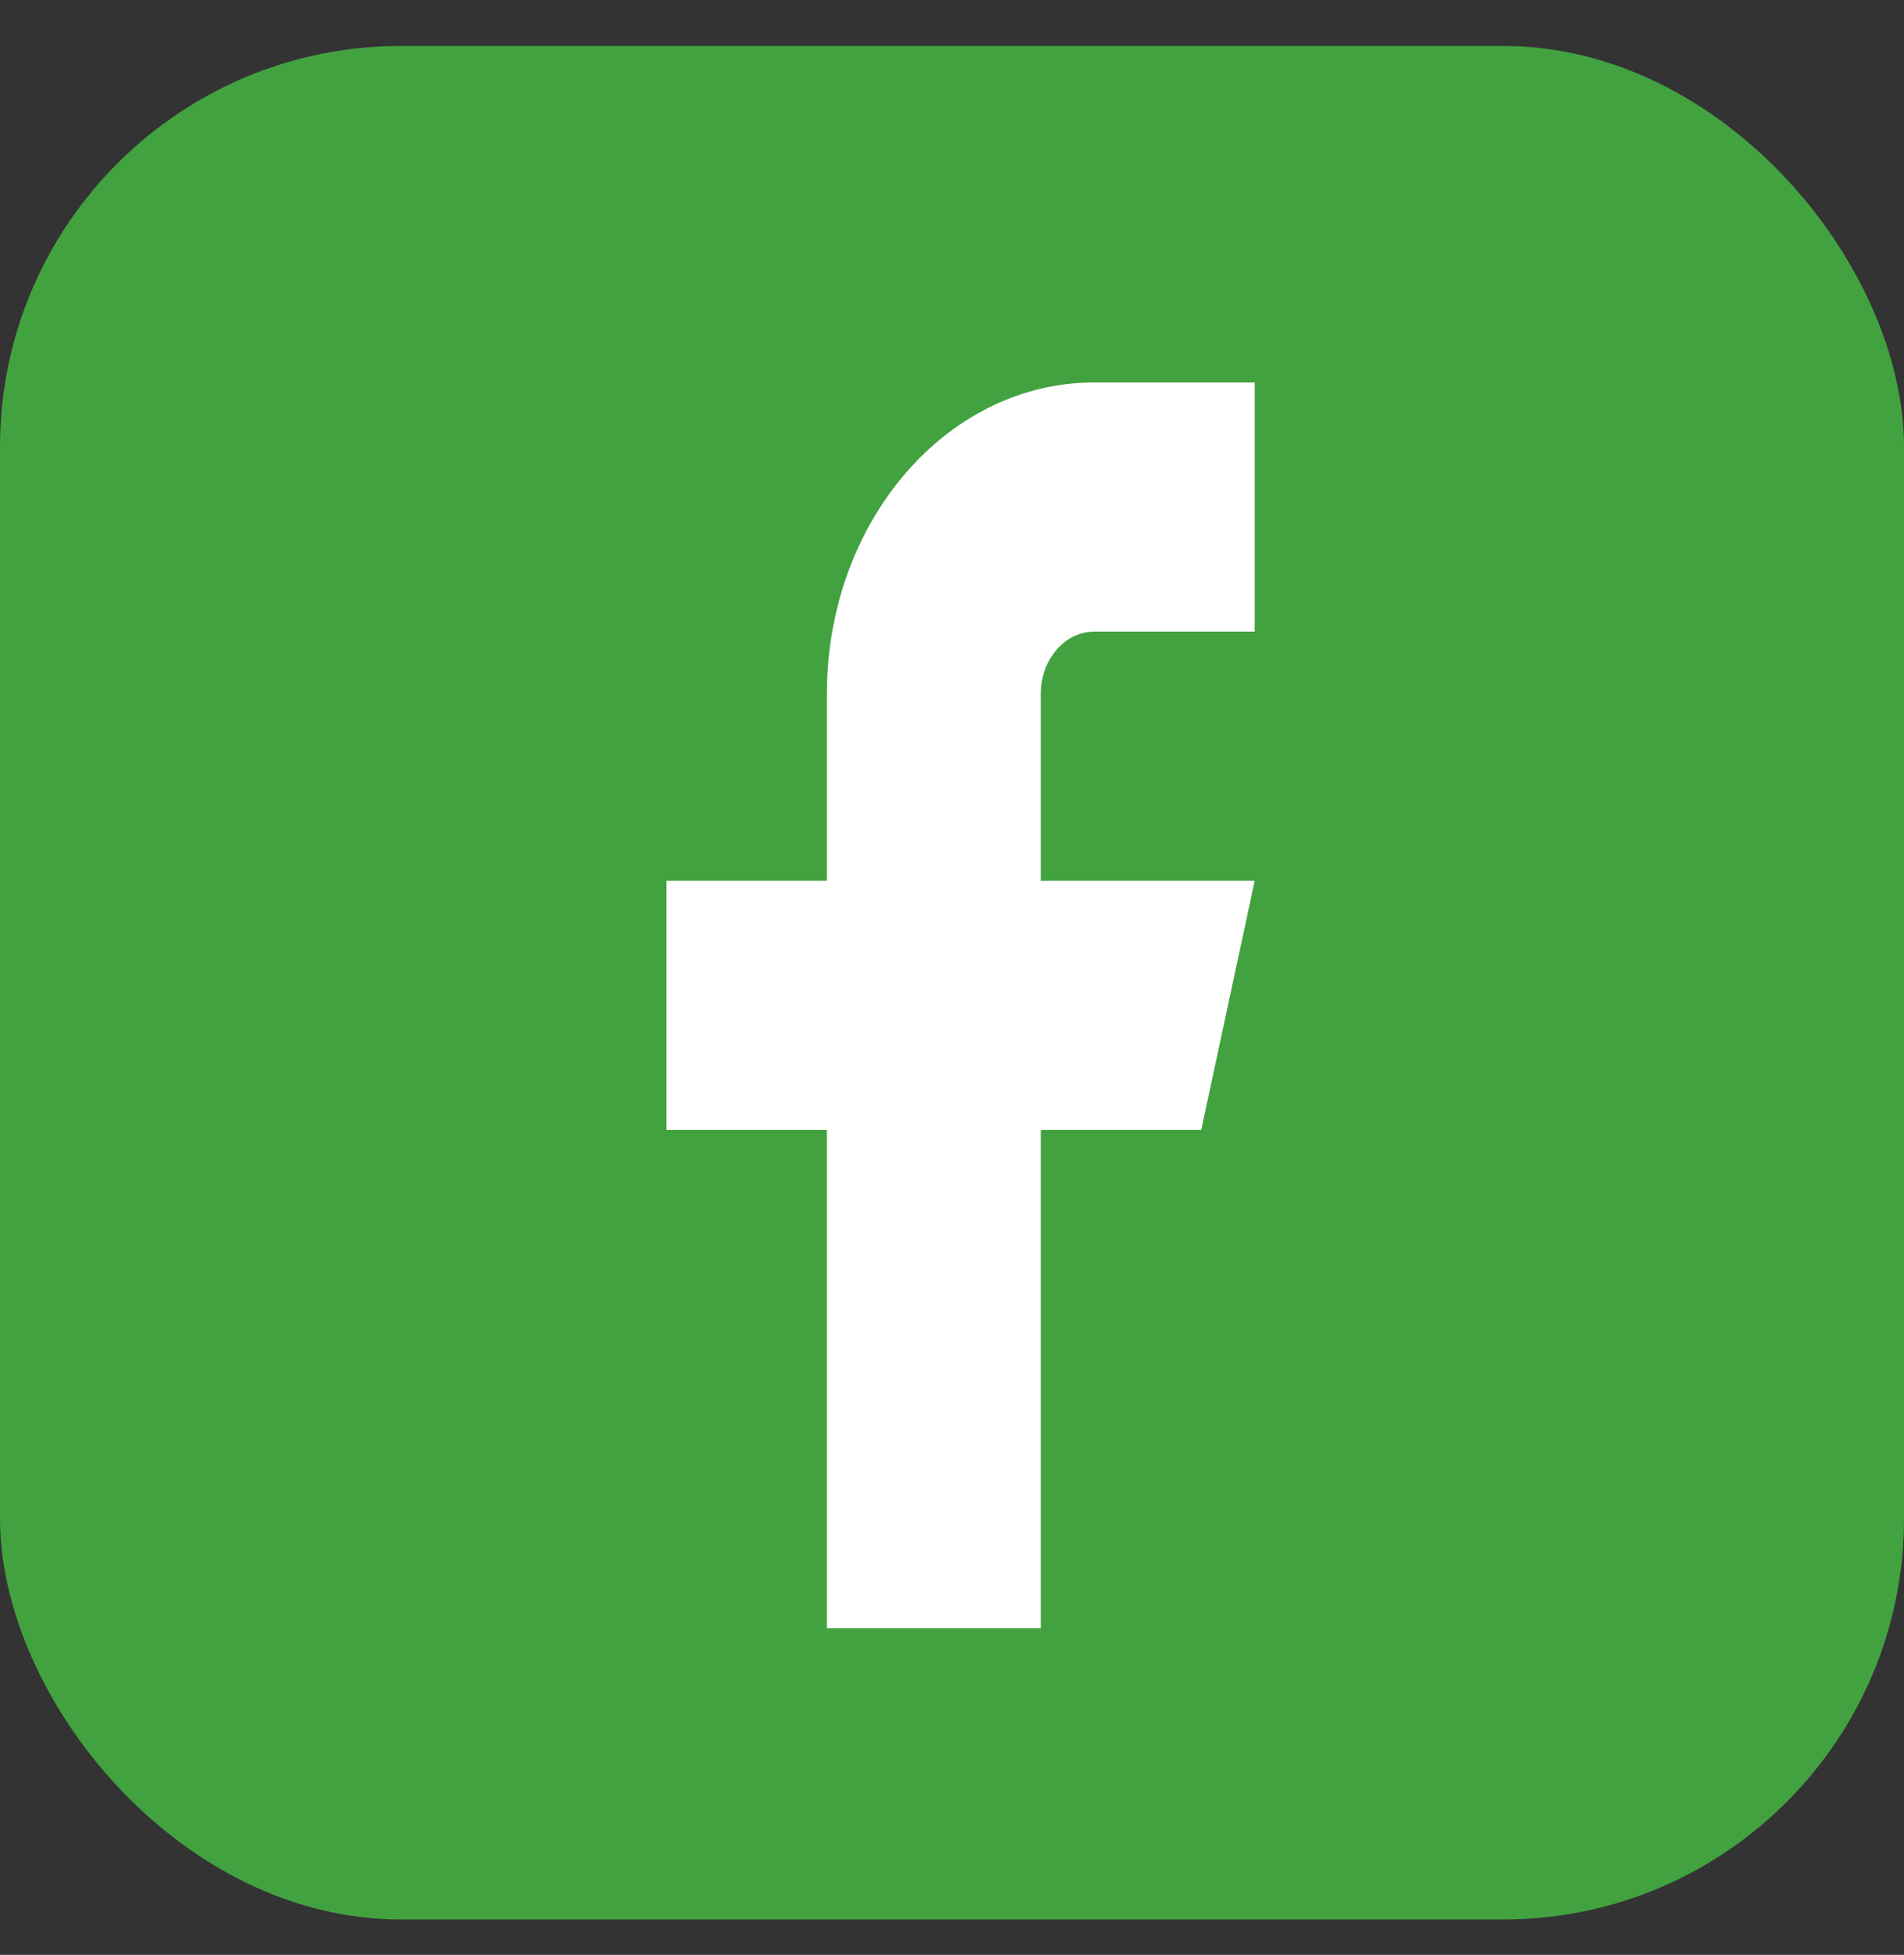
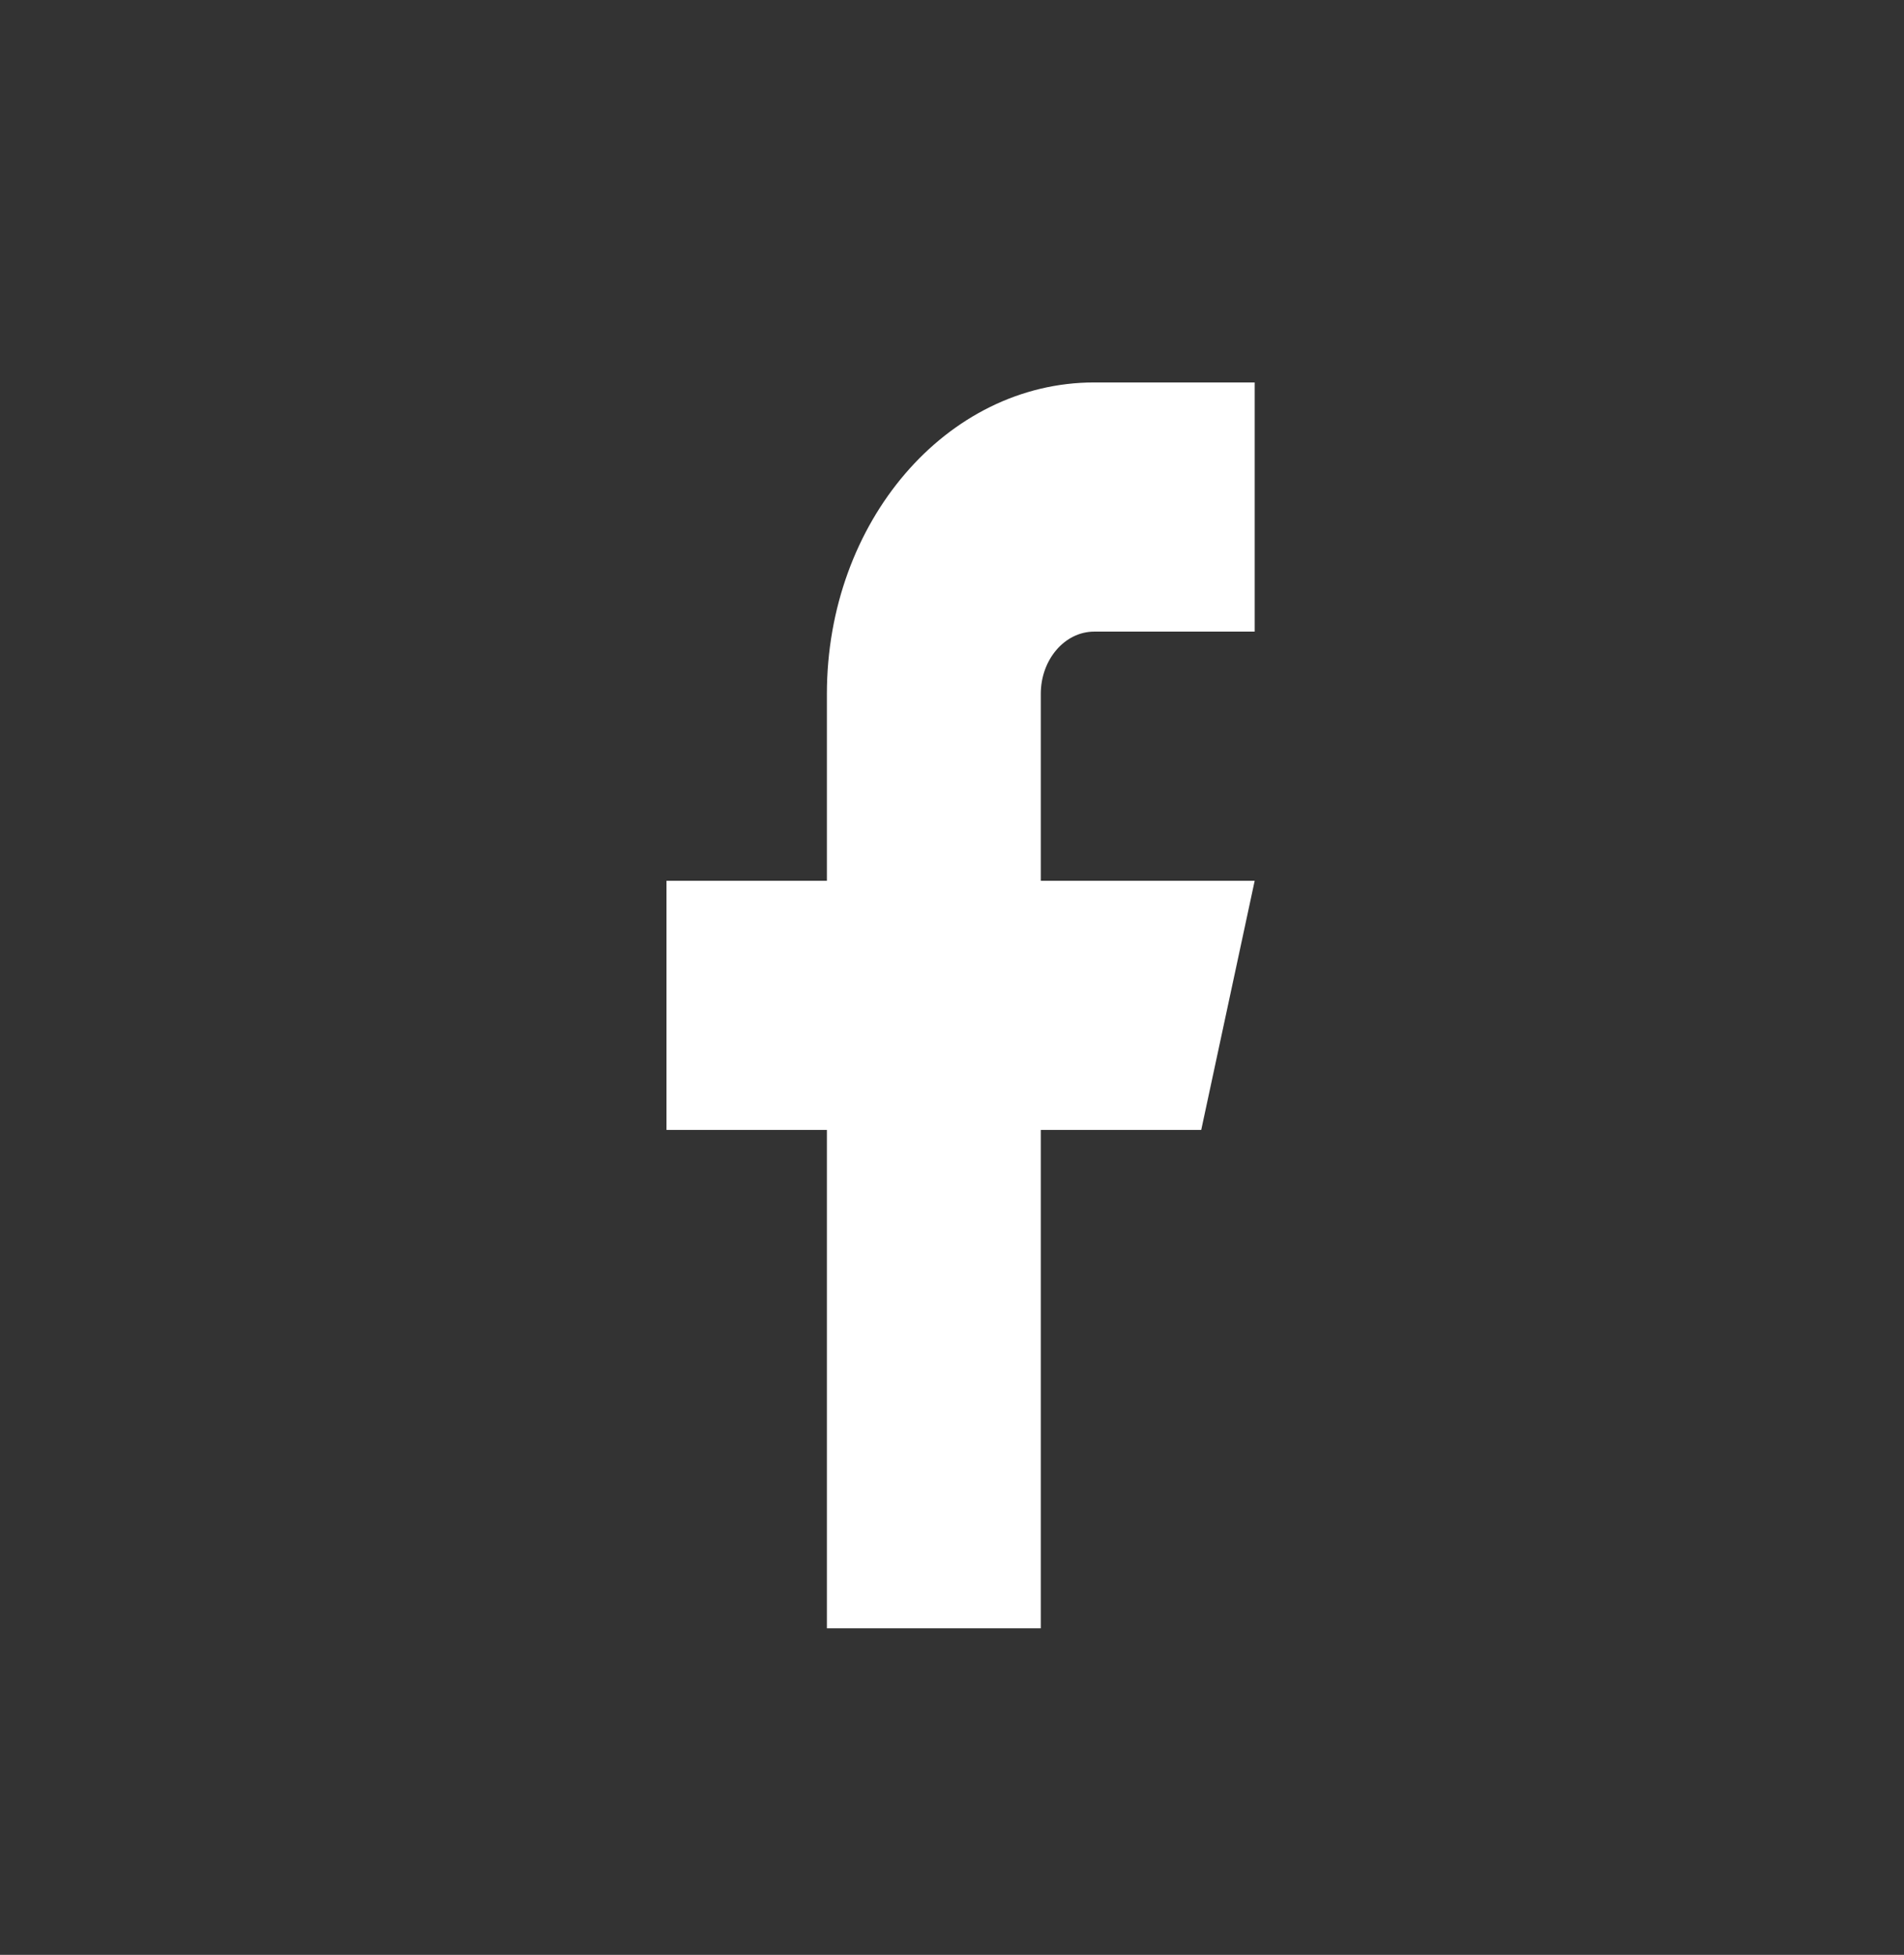
<svg xmlns="http://www.w3.org/2000/svg" width="38px" height="39px" viewBox="0 0 38 39" version="1.1">
  <rect x="0" y="0" width="38" height="39" fill="#333333" stroke="none" />
  <title>Share on Facebook</title>
  <g id="Page-1" stroke="none" stroke-width="1" fill="none" fill-rule="evenodd">
    <g id="Locations_mobile" transform="translate(-316, -1924)">
      <g id="Group-5-Copy-9" transform="translate(314, 1859)">
        <g id="Group-2" transform="translate(1.961, 66.611)">
          <g id="Group-Copy" transform="translate(0.039, -0.316)" fill="#42A240">
-             <rect id="Rectangle" x="0" y="-0.378" width="38" height="37.378" rx="8" />
-           </g>
+             </g>
          <g id="facebook" transform="translate(13.039, 5.684)" fill="#FFFFFF">
            <path d="M12.041,0.335 L8.839,0.335 C5.892,0.335 3.503,3.117 3.503,6.549 L3.503,10.277 L0.302,10.277 L0.302,15.248 L3.503,15.248 L3.503,25.19 L7.772,25.19 L7.772,15.248 L10.974,15.248 L12.041,10.277 L7.772,10.277 L7.772,6.549 C7.772,5.863 8.25,5.306 8.839,5.306 L12.041,5.306 L12.041,0.335 Z" id="Path" />
          </g>
        </g>
      </g>
    </g>
  </g>
</svg>